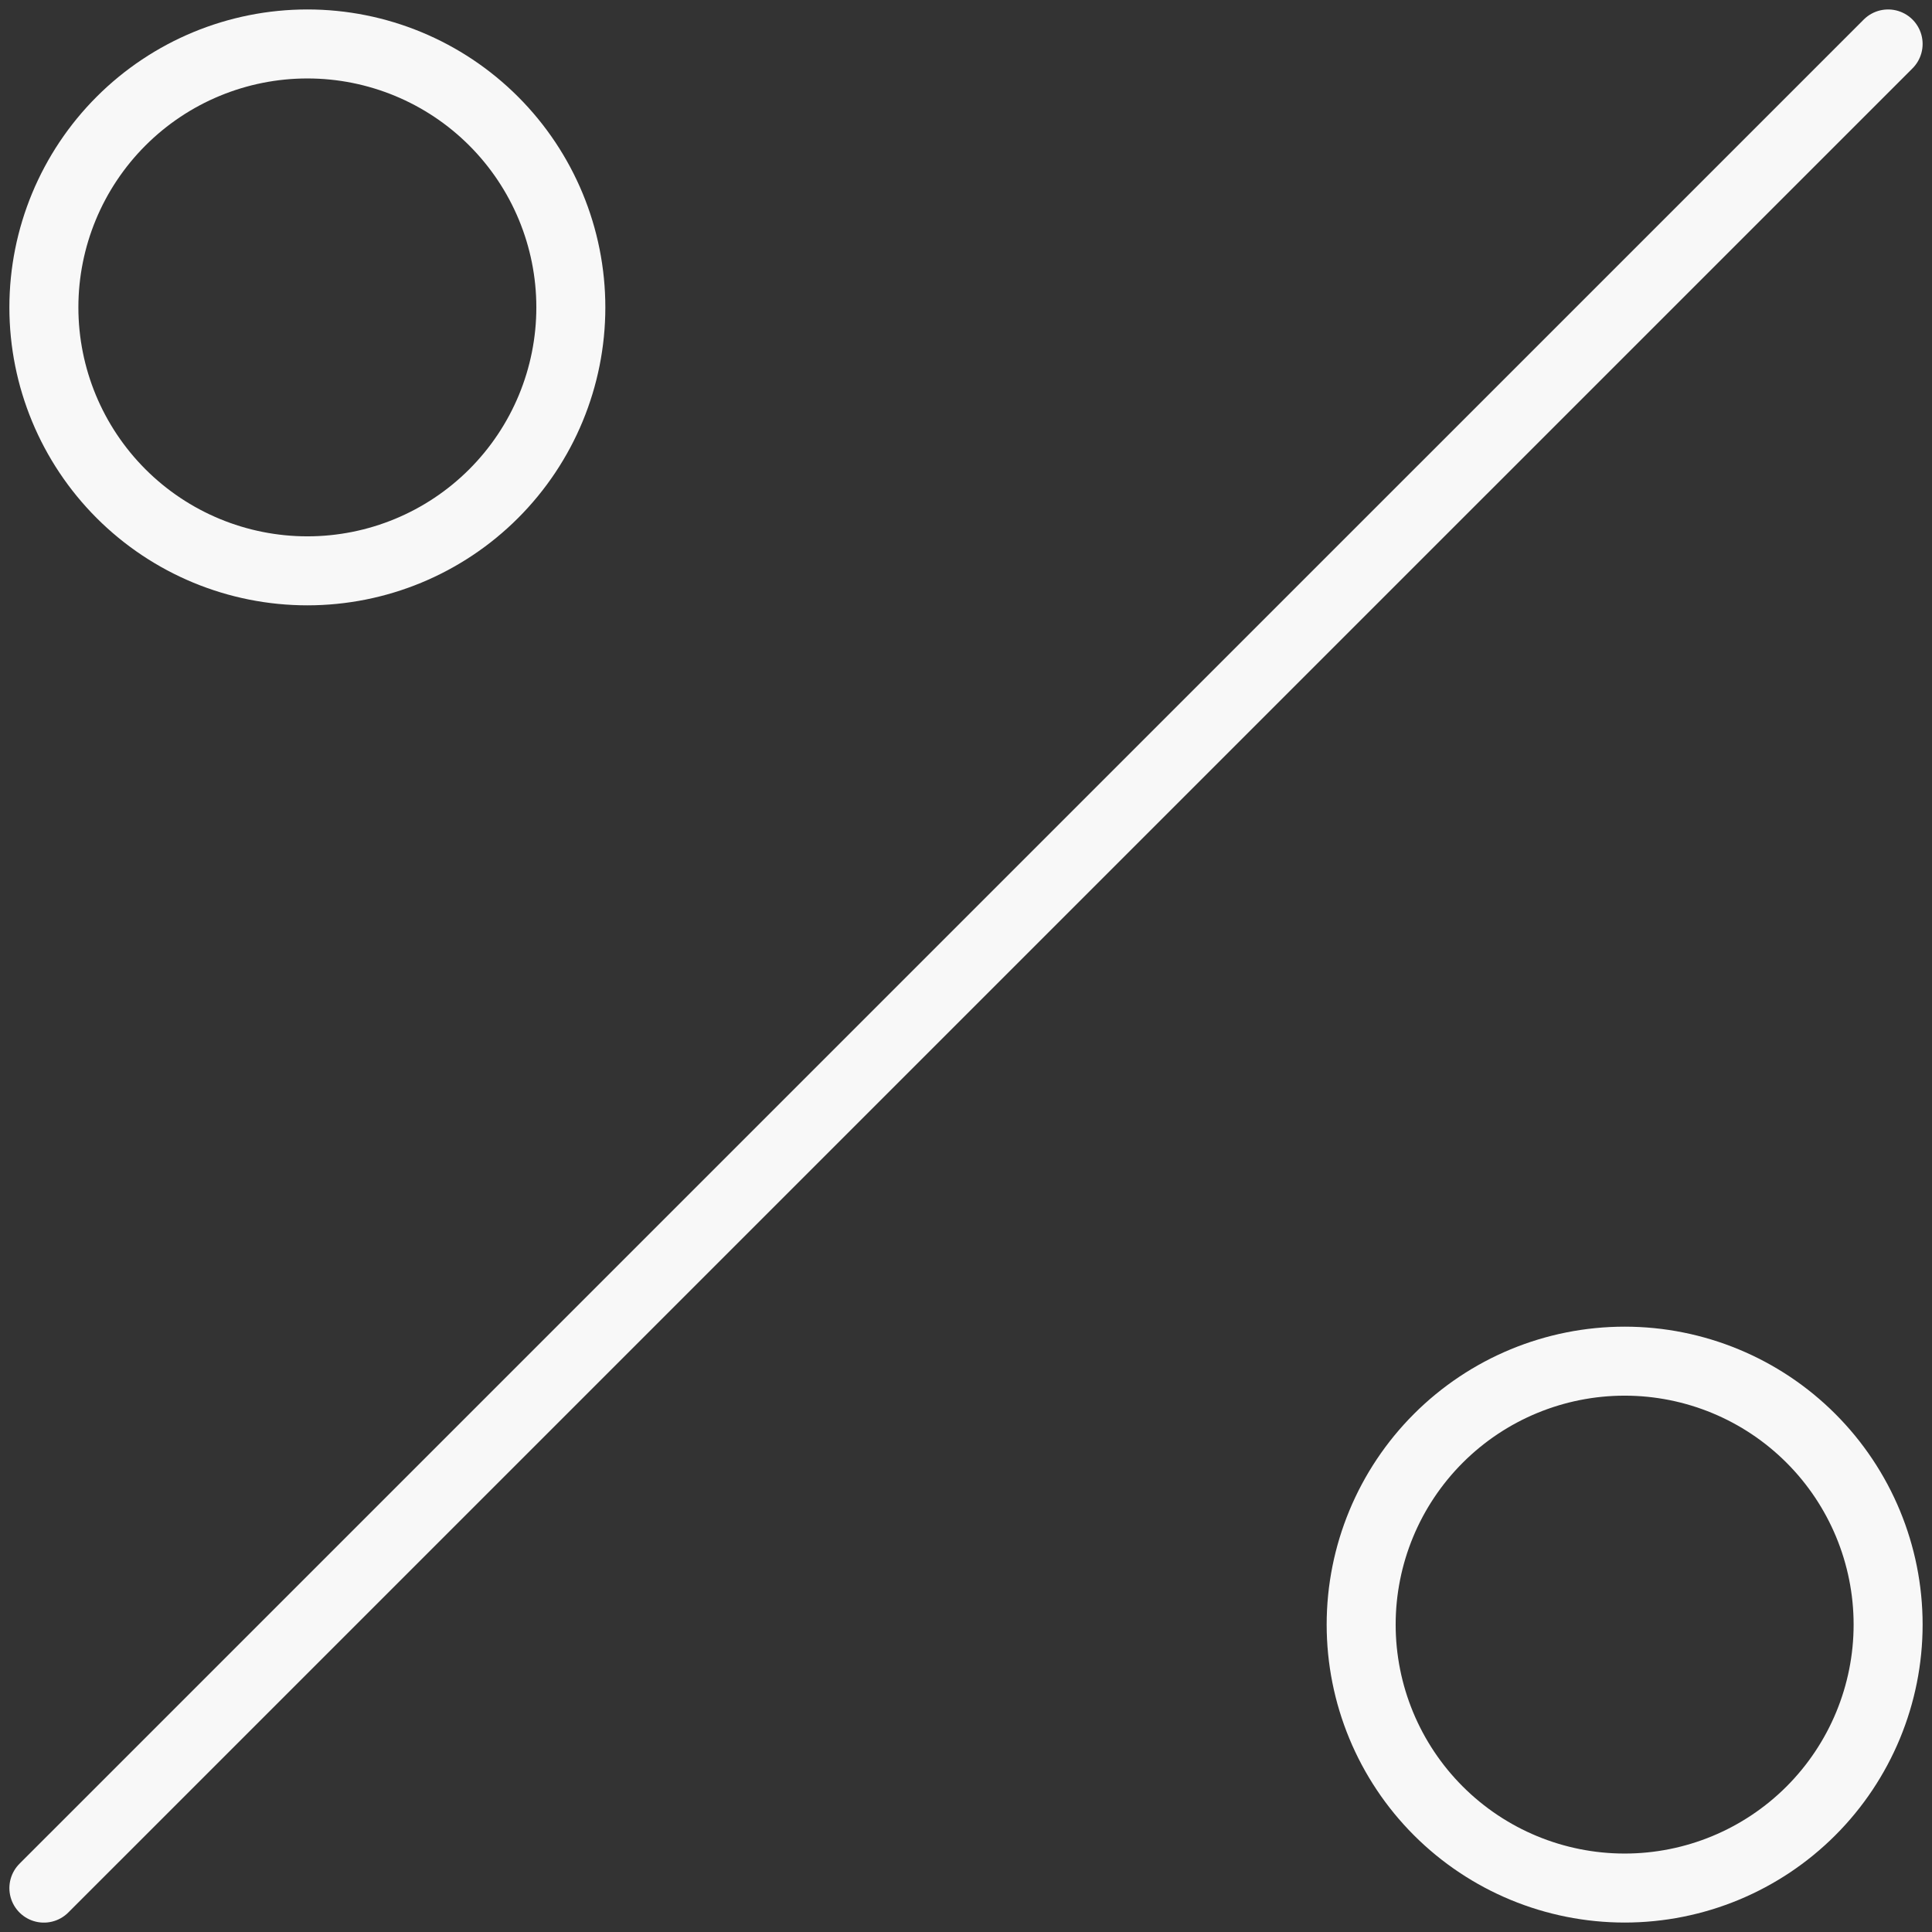
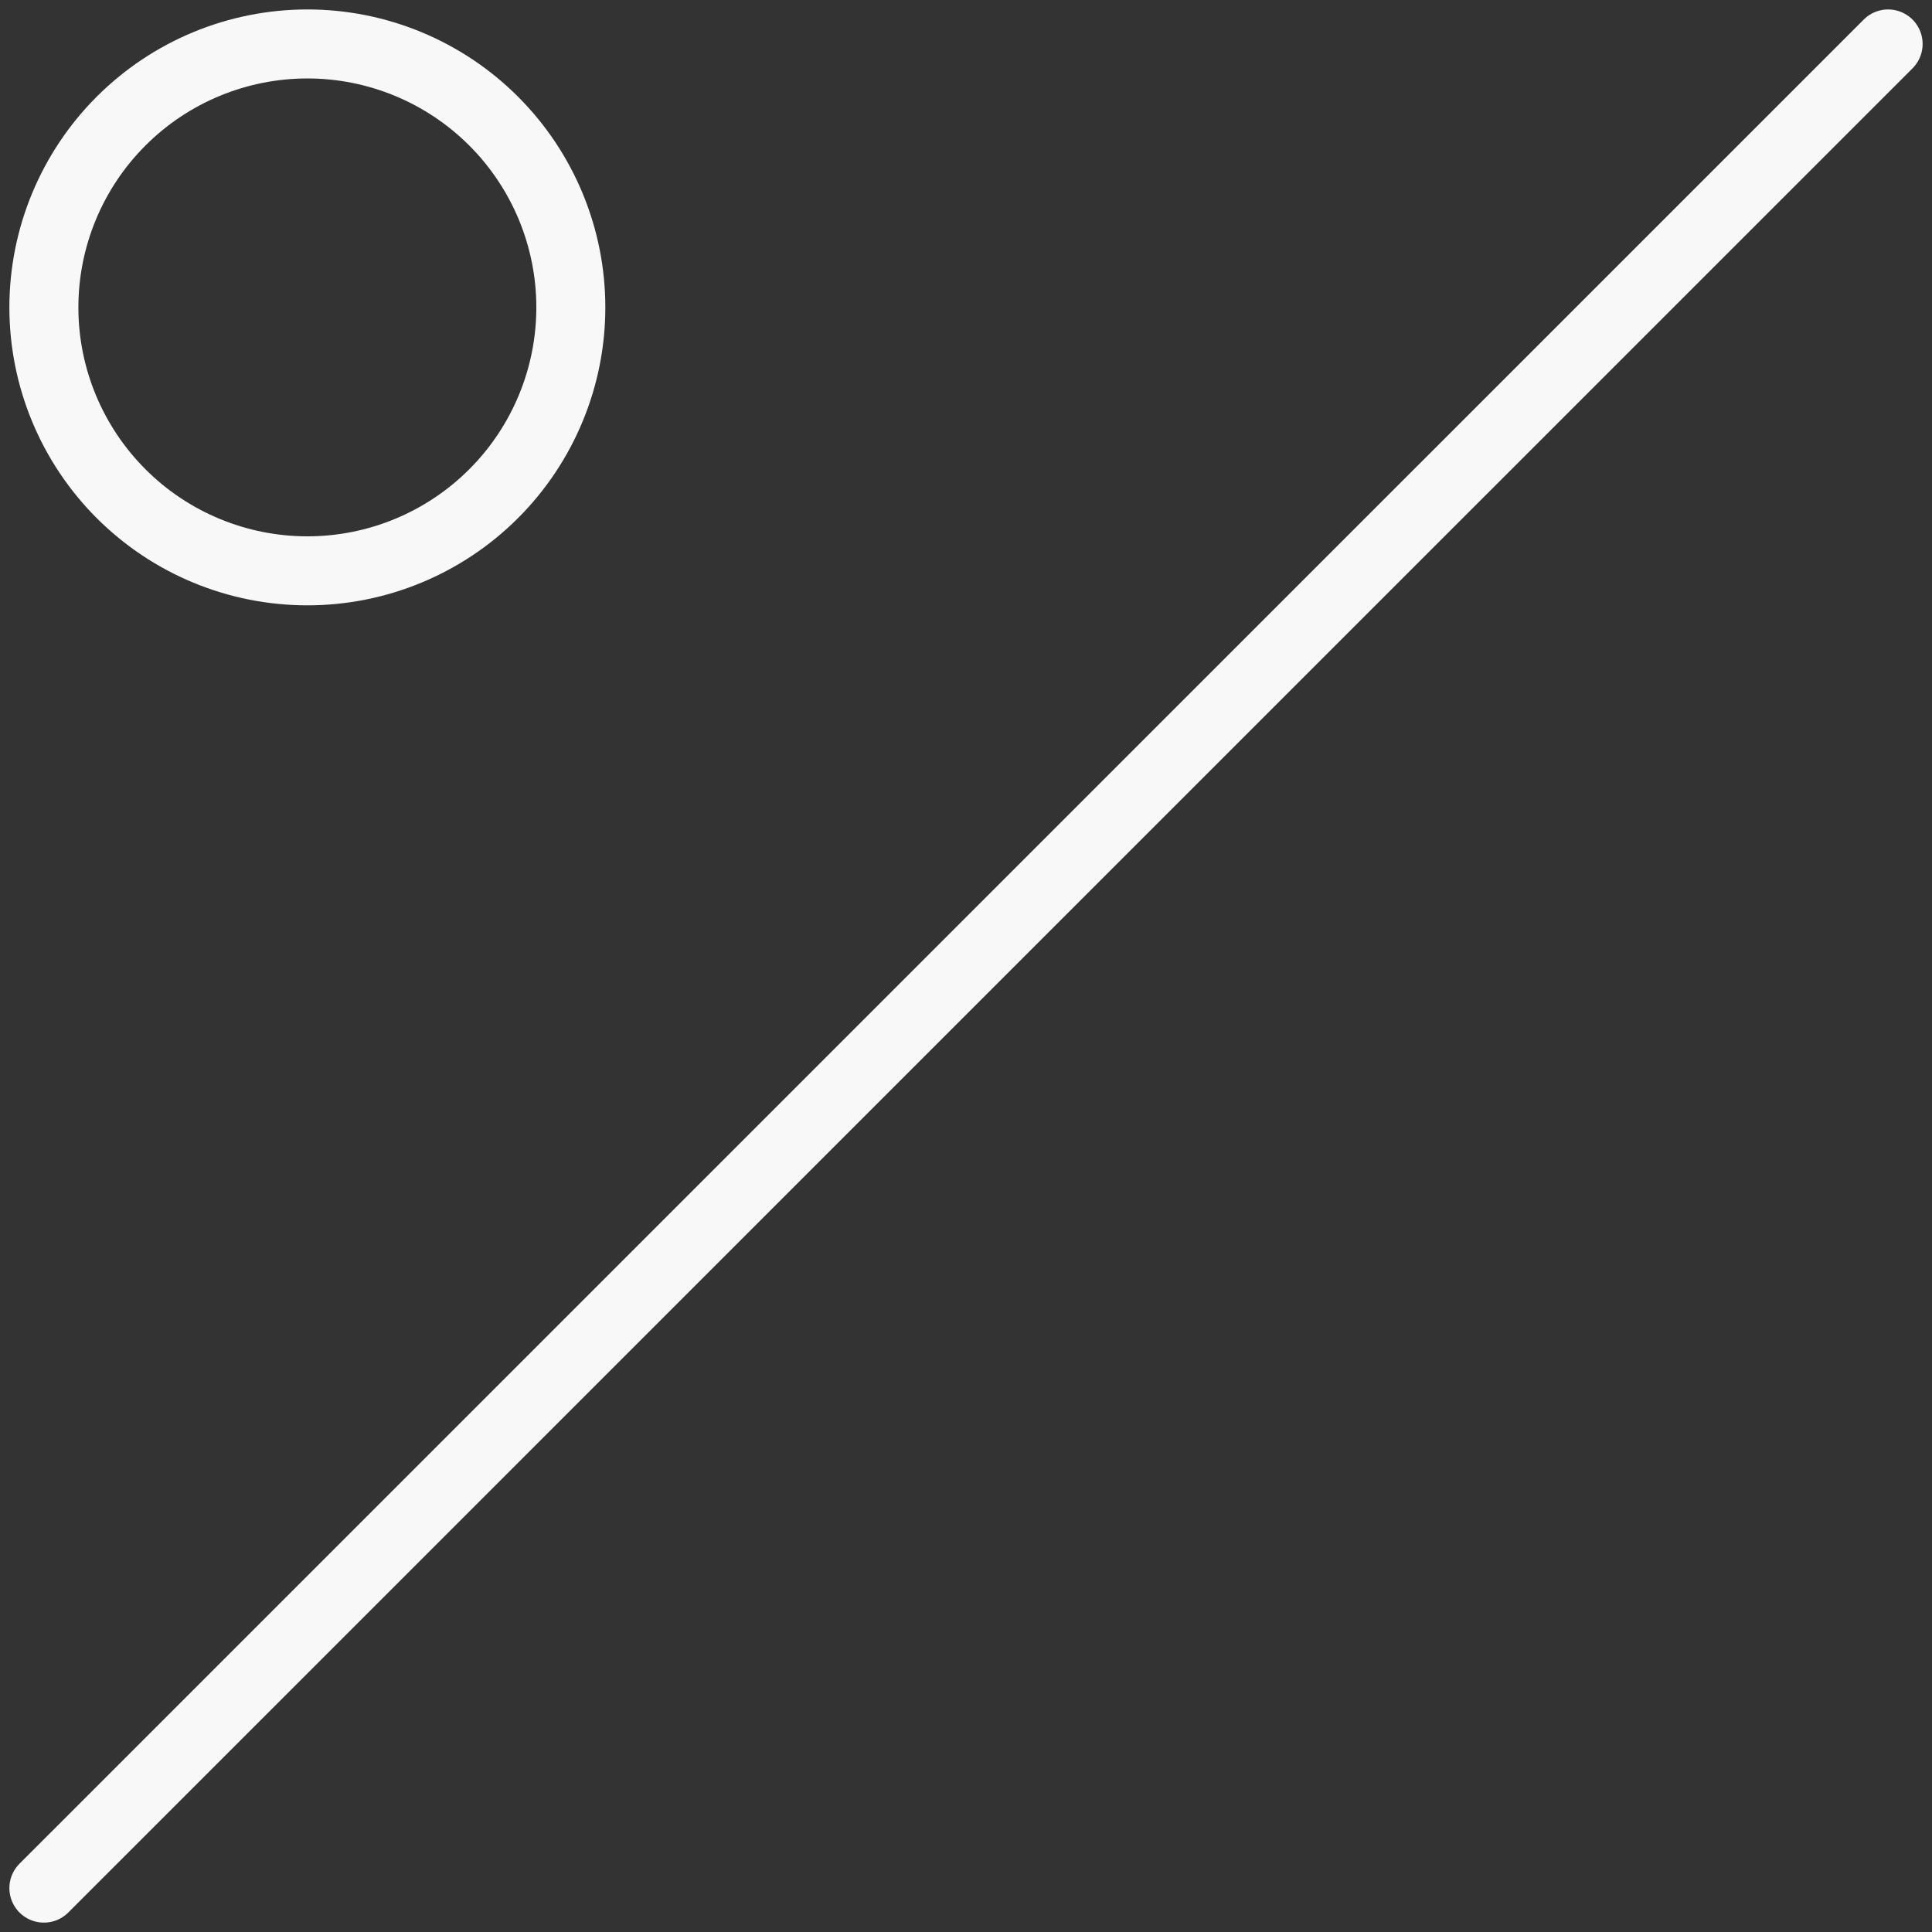
<svg xmlns="http://www.w3.org/2000/svg" width="28" height="28" viewBox="0 0 28 28" fill="none">
  <rect x="0" y="0" width="28" height="28" fill="#333333" stroke="none" />
  <g clip-path="url(#clip0_285_106)">
-     <path d="M23.546 27.363C22.533 27.363 21.562 26.961 20.846 26.245C20.13 25.529 19.727 24.557 19.727 23.545C19.727 22.532 20.13 21.561 20.846 20.845C21.562 20.129 22.533 19.727 23.546 19.727C24.558 19.727 25.529 20.129 26.245 20.845C26.961 21.561 27.364 22.532 27.364 23.545C27.364 24.557 26.961 25.529 26.245 26.245C25.529 26.961 24.558 27.363 23.546 27.363Z" stroke="#F8F8F8" stroke-linecap="round" stroke-linejoin="round" />
    <path d="M4.455 8.273C3.442 8.273 2.471 7.871 1.755 7.155C1.039 6.439 0.636 5.468 0.636 4.455C0.636 3.442 1.039 2.471 1.755 1.755C2.471 1.039 3.442 0.637 4.455 0.637C5.467 0.637 6.438 1.039 7.154 1.755C7.87 2.471 8.273 3.442 8.273 4.455C8.273 5.468 7.87 6.439 7.154 7.155C6.438 7.871 5.467 8.273 4.455 8.273Z" stroke="#F8F8F8" stroke-linecap="round" stroke-linejoin="round" />
    <path d="M27.364 0.637L0.636 27.364" stroke="#F8F8F8" stroke-linecap="round" stroke-linejoin="round" />
  </g>
  <defs>
    <clipPath id="clip0_285_106">
      <rect width="28" height="28" fill="white" />
    </clipPath>
  </defs>
</svg>